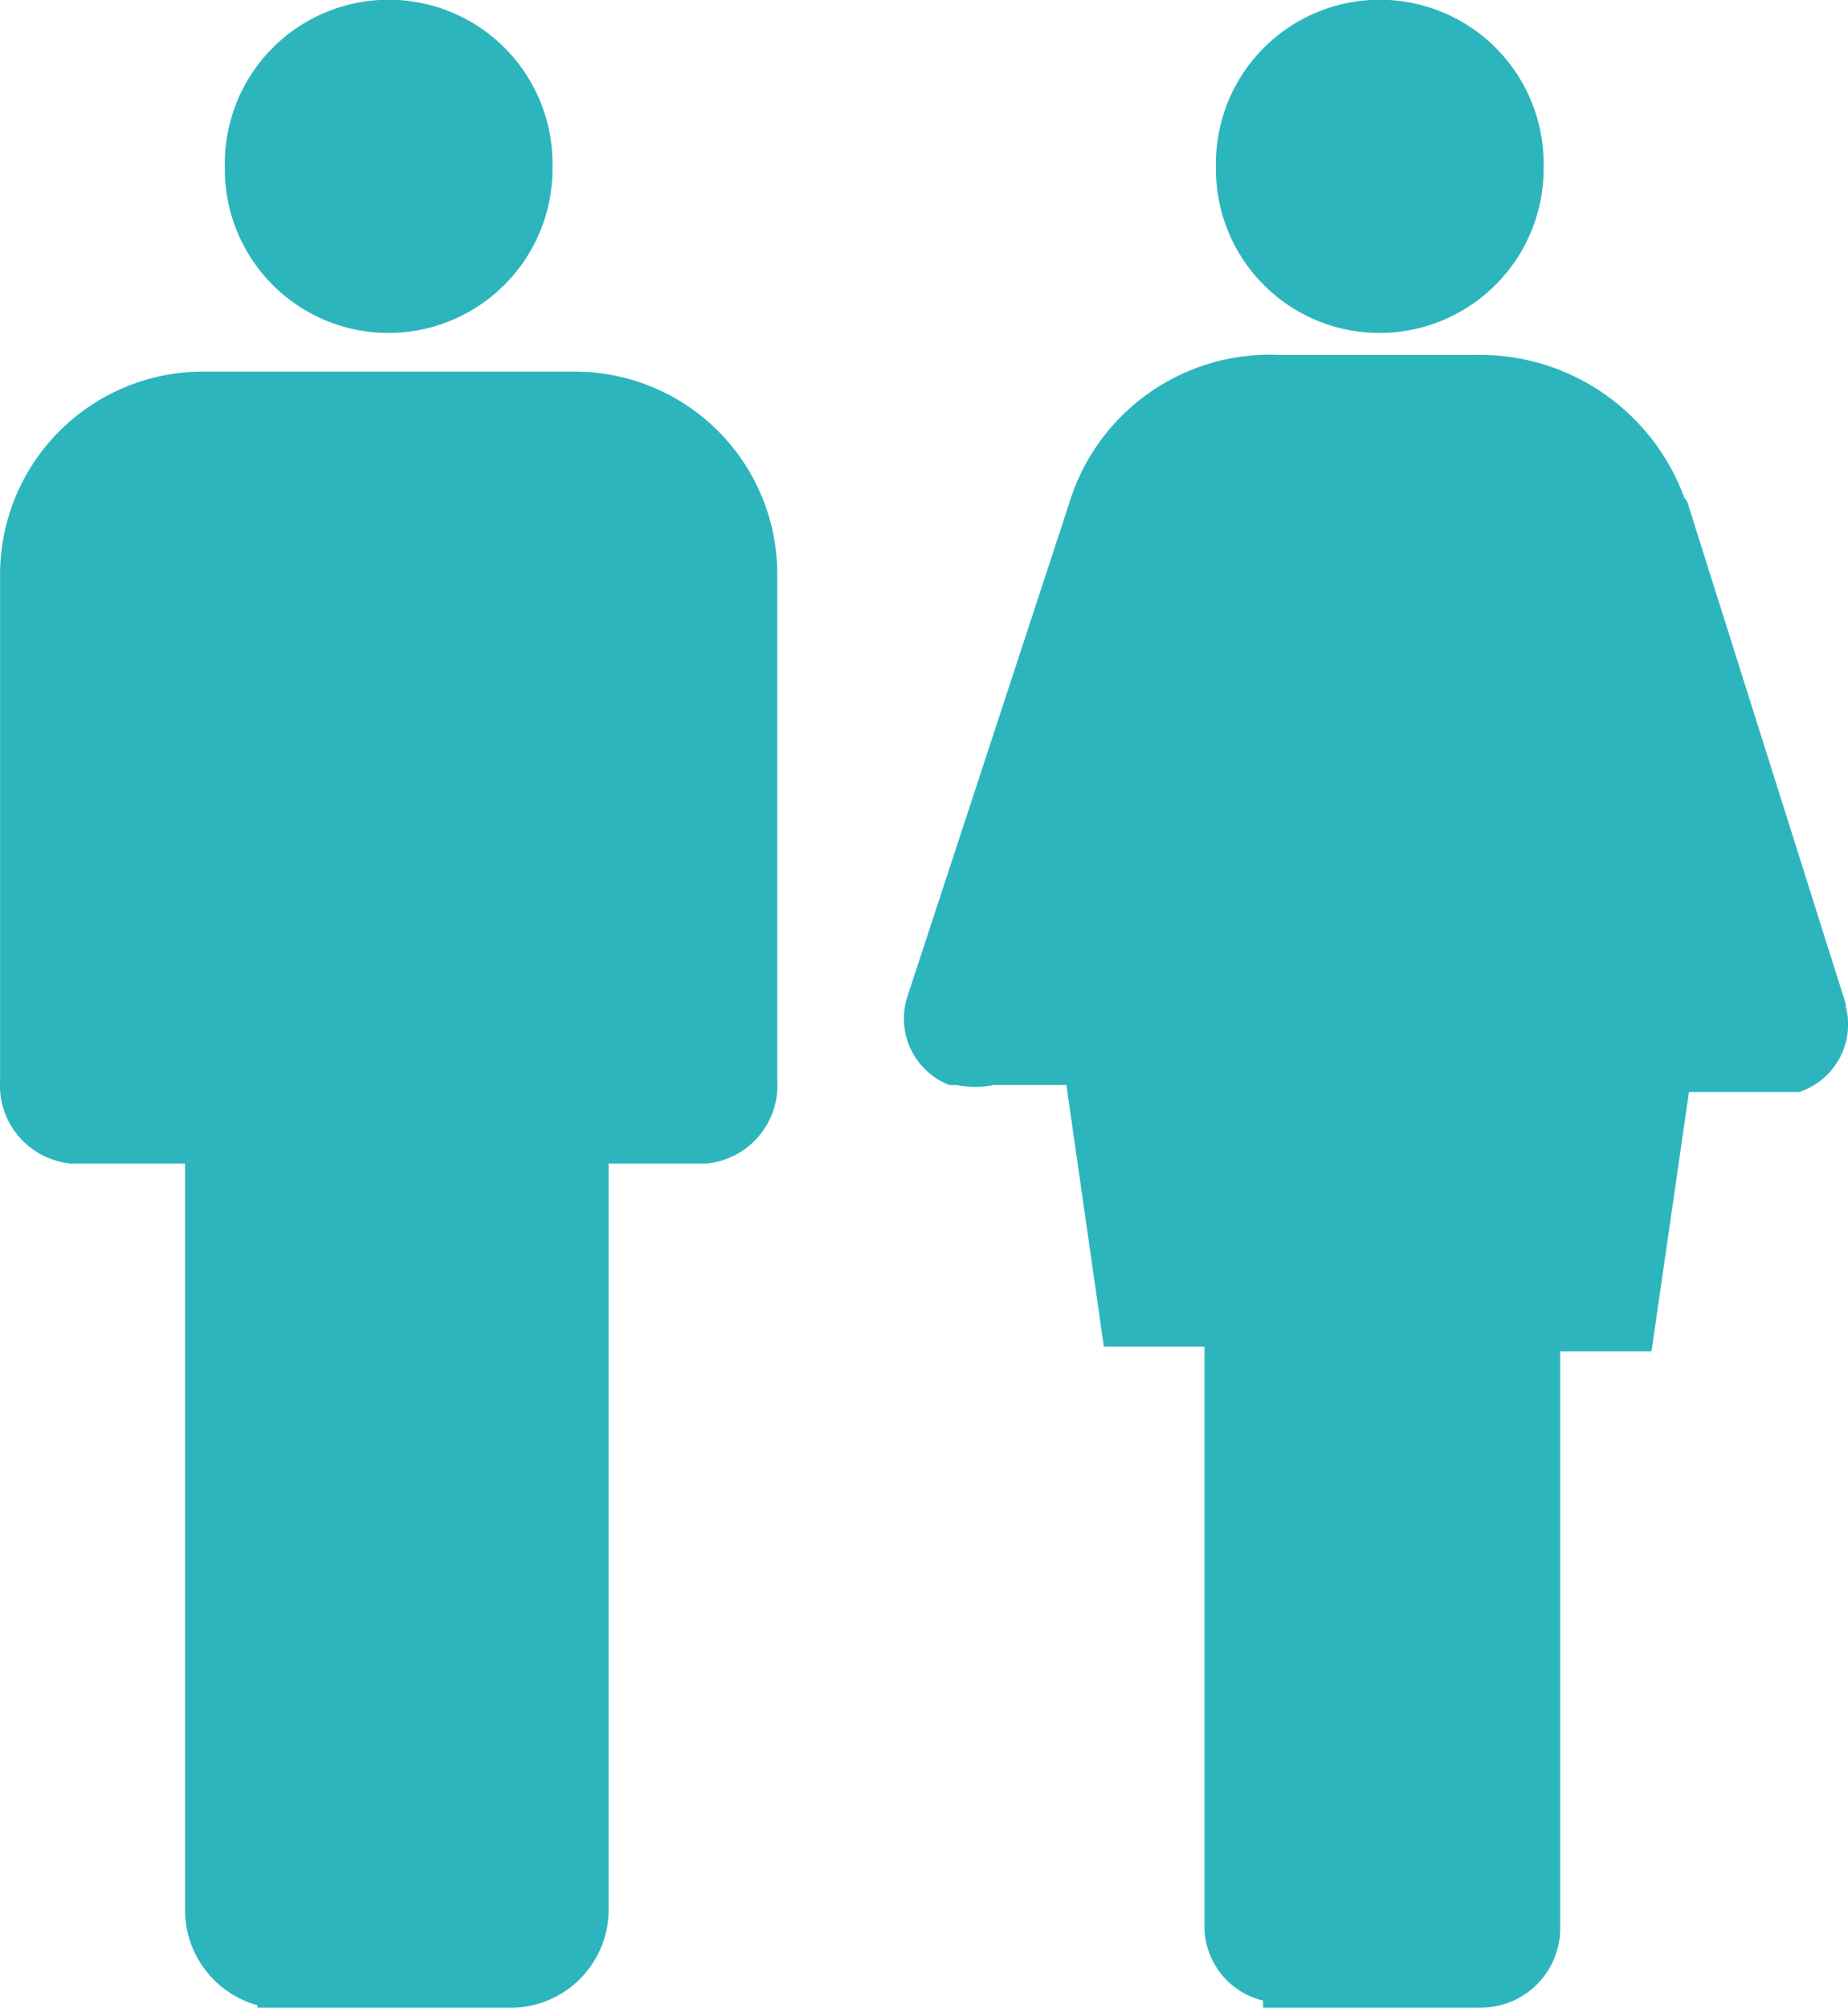
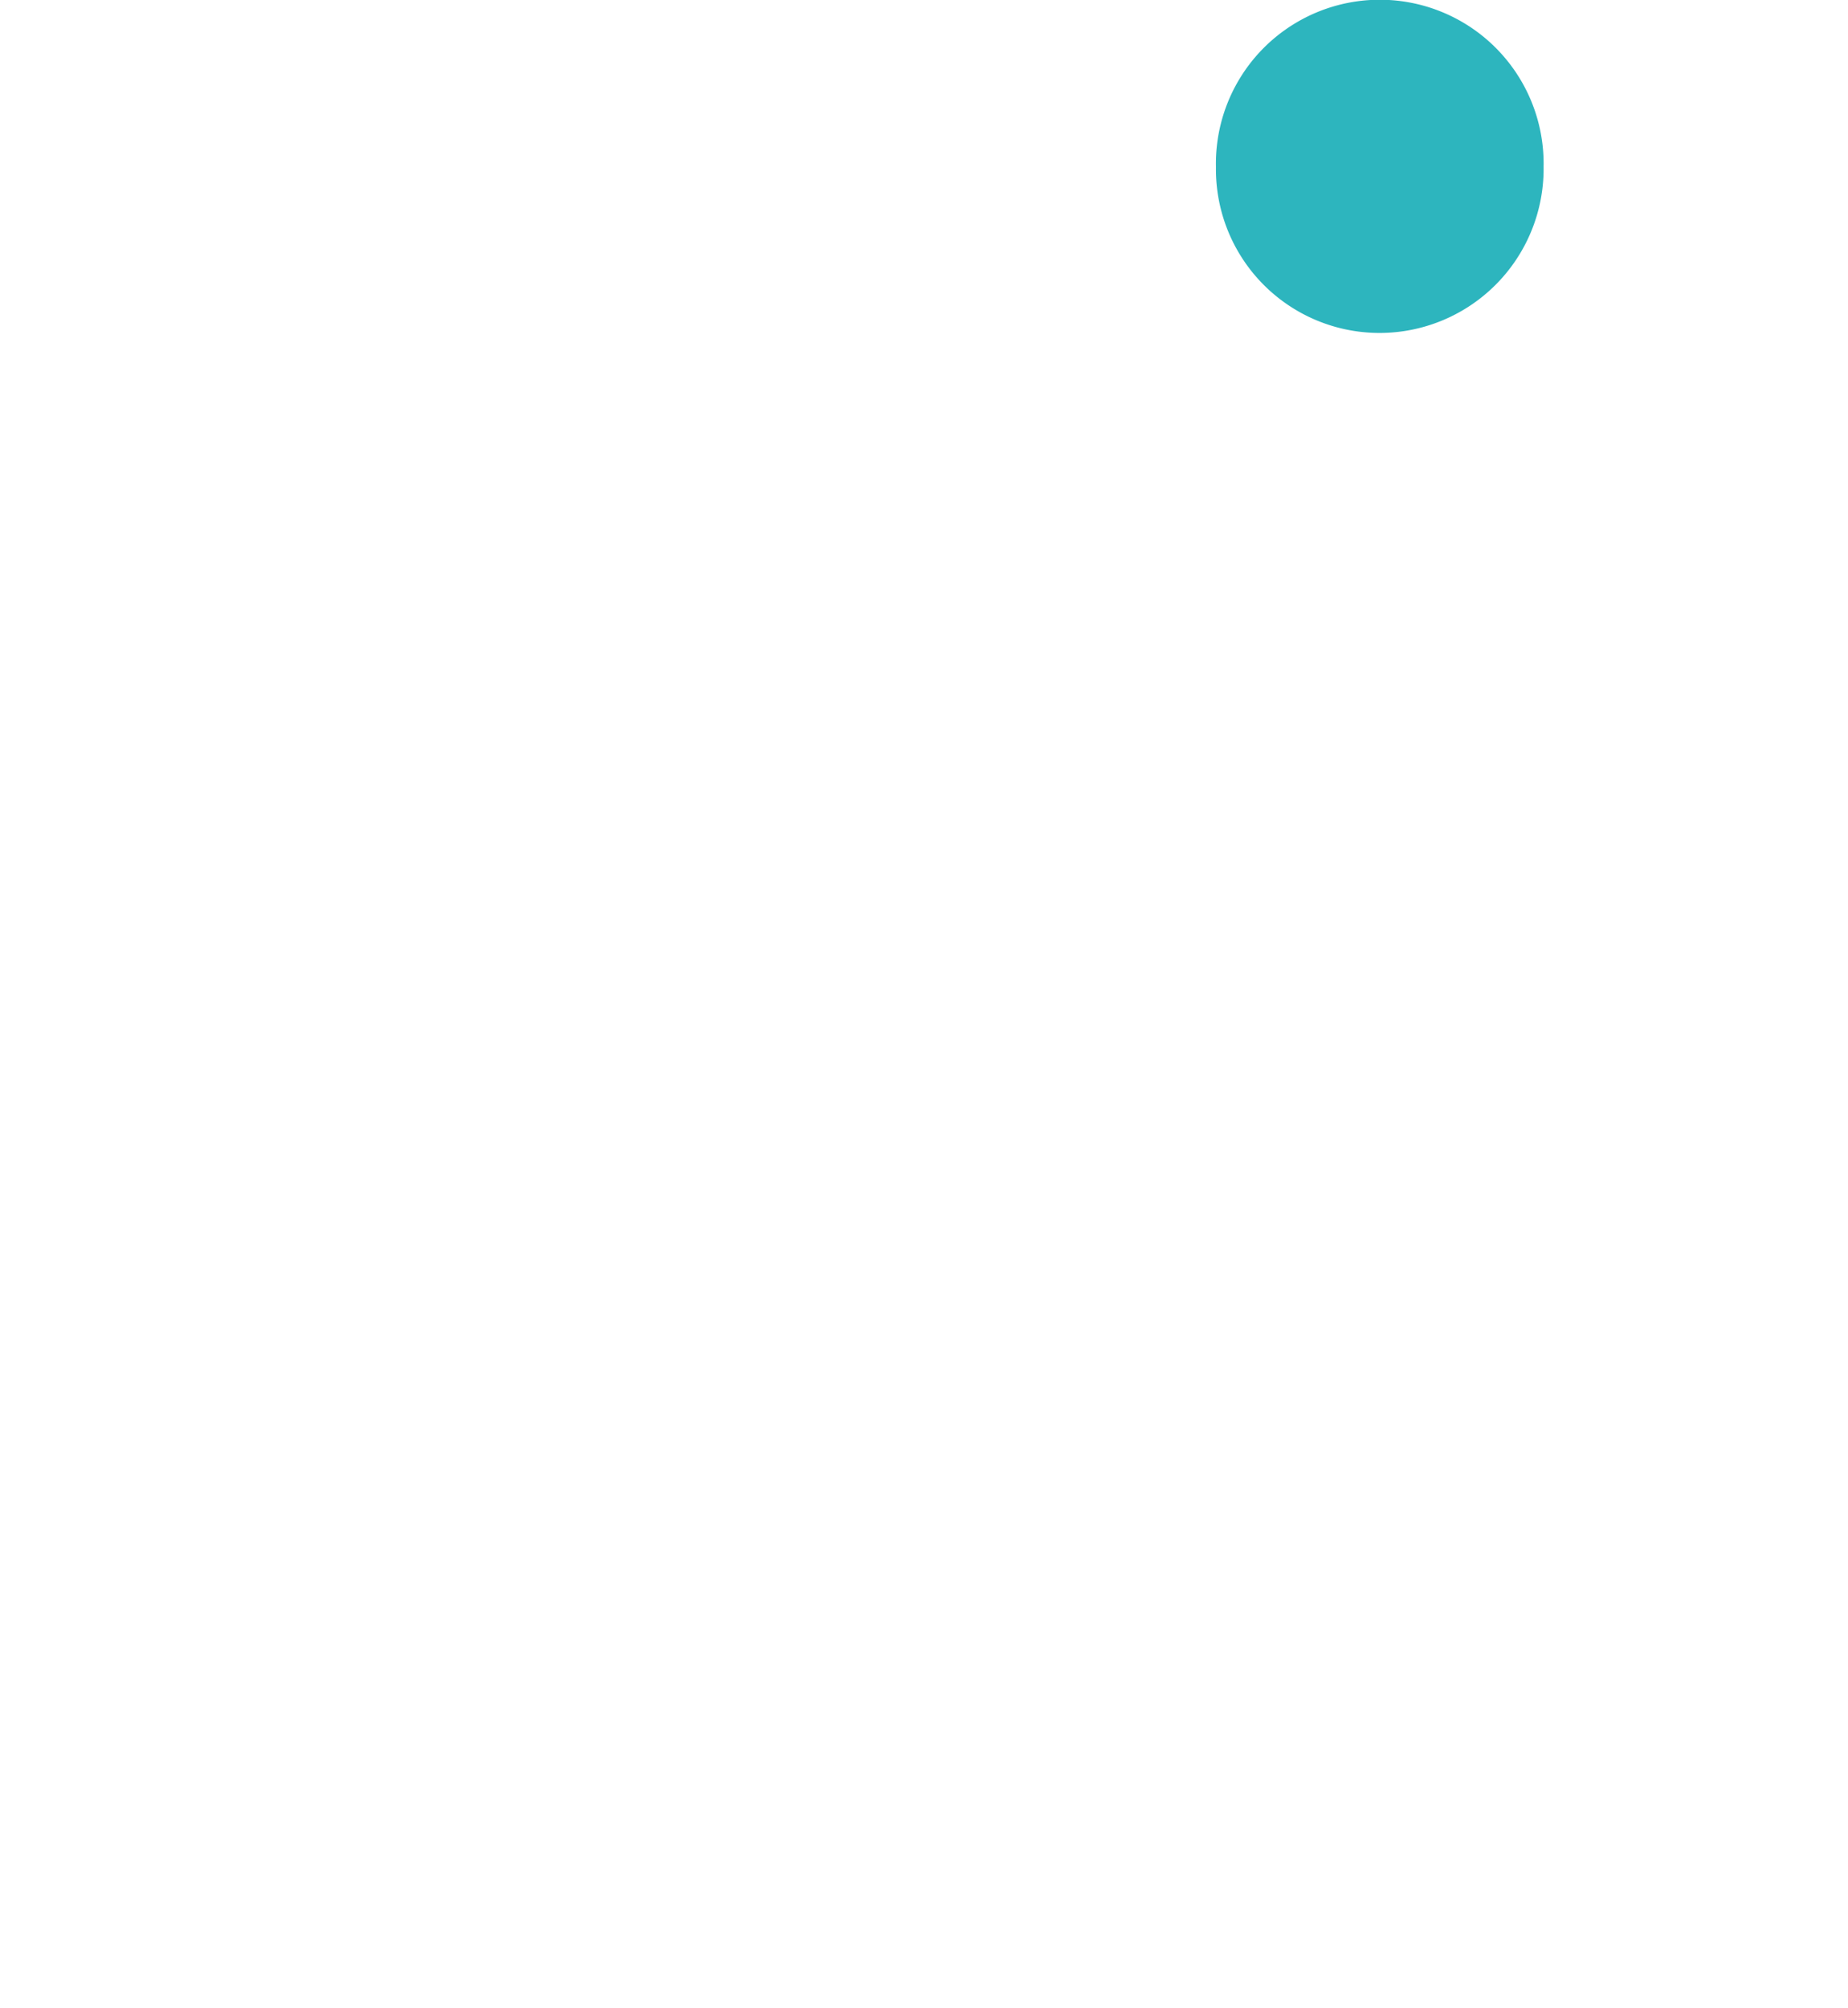
<svg xmlns="http://www.w3.org/2000/svg" width="110.472" height="120" viewBox="0 0 110.472 120">
  <defs>
    <style>.a{fill:#2db5be;}</style>
  </defs>
-   <path class="a" d="M37.12,16.2H14.734A12.128,12.128,0,0,0,2.7,28.423V58.556A4.693,4.693,0,0,0,6.9,63.53h6.856v3.553h0V108.16a5.913,5.913,0,0,0,4.337,5.685v.142h15.39a5.879,5.879,0,0,0,5.6-5.827V63.53h5.876a4.693,4.693,0,0,0,4.2-4.975V28.281A12.1,12.1,0,0,0,37.12,16.2Z" transform="translate(-2.695 6.012)" />
  <path class="a" d="M64.794,20a9.812,9.812,0,0,0,9.794-9.949,9.795,9.795,0,1,0-19.587,0v.142A9.78,9.78,0,0,0,64.794,20Z" transform="translate(17.687 -0.1)" />
-   <path class="a" d="M22.094,20a9.812,9.812,0,0,0,9.794-9.949,9.795,9.795,0,1,0-19.587,0v.142A9.78,9.78,0,0,0,22.094,20Z" transform="translate(1.139 -0.1)" />
-   <path class="a" d="M88.689,24.6a1.084,1.084,0,0,0-.28-.569A13.009,13.009,0,0,0,75.958,15.5H64.205a12.539,12.539,0,0,0-12.592,8.954h0L41.959,53.88a4.261,4.261,0,0,0,2.518,5.259h.42a5.93,5.93,0,0,0,2.239,0h4.337l2.239,15.635h6.016v34.538a4.566,4.566,0,0,0,3.5,4.548v.426H76.237a4.756,4.756,0,0,0,4.757-4.833h0v-34.4h5.457l2.239-15.493h6.576a4.255,4.255,0,0,0,2.8-5.117v-.142Z" transform="translate(12.275 5.713)" />
</svg>